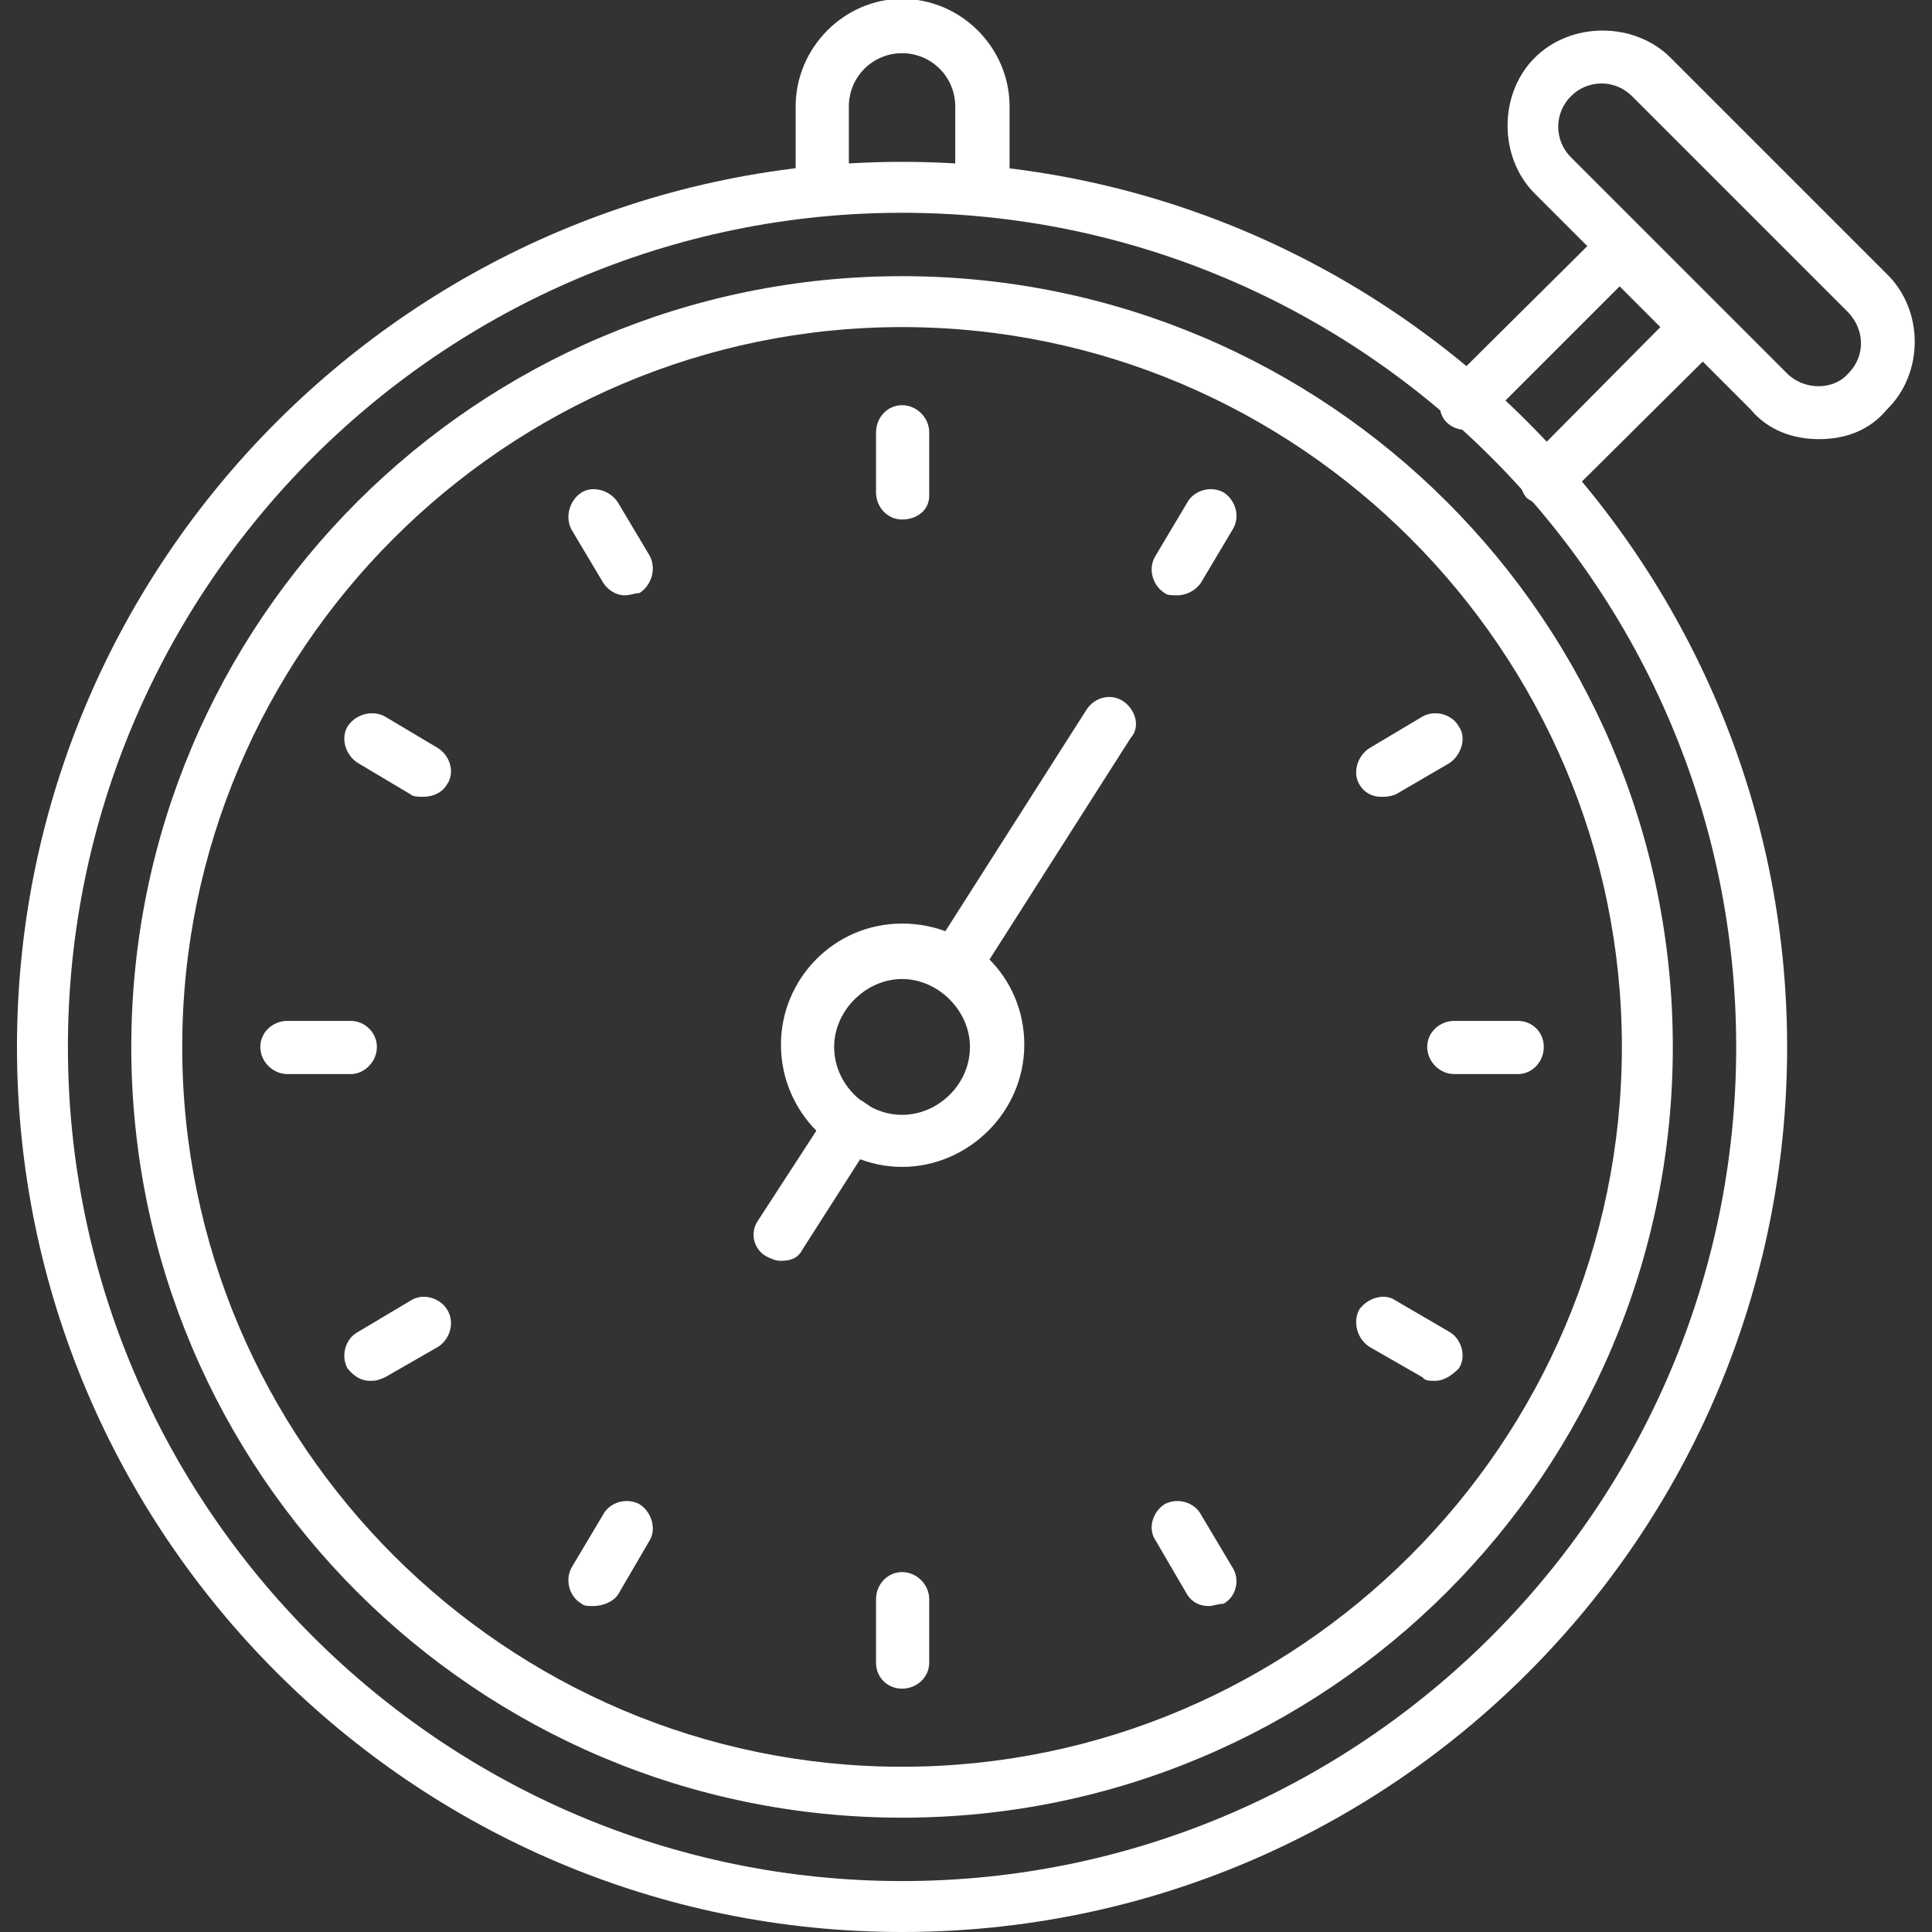
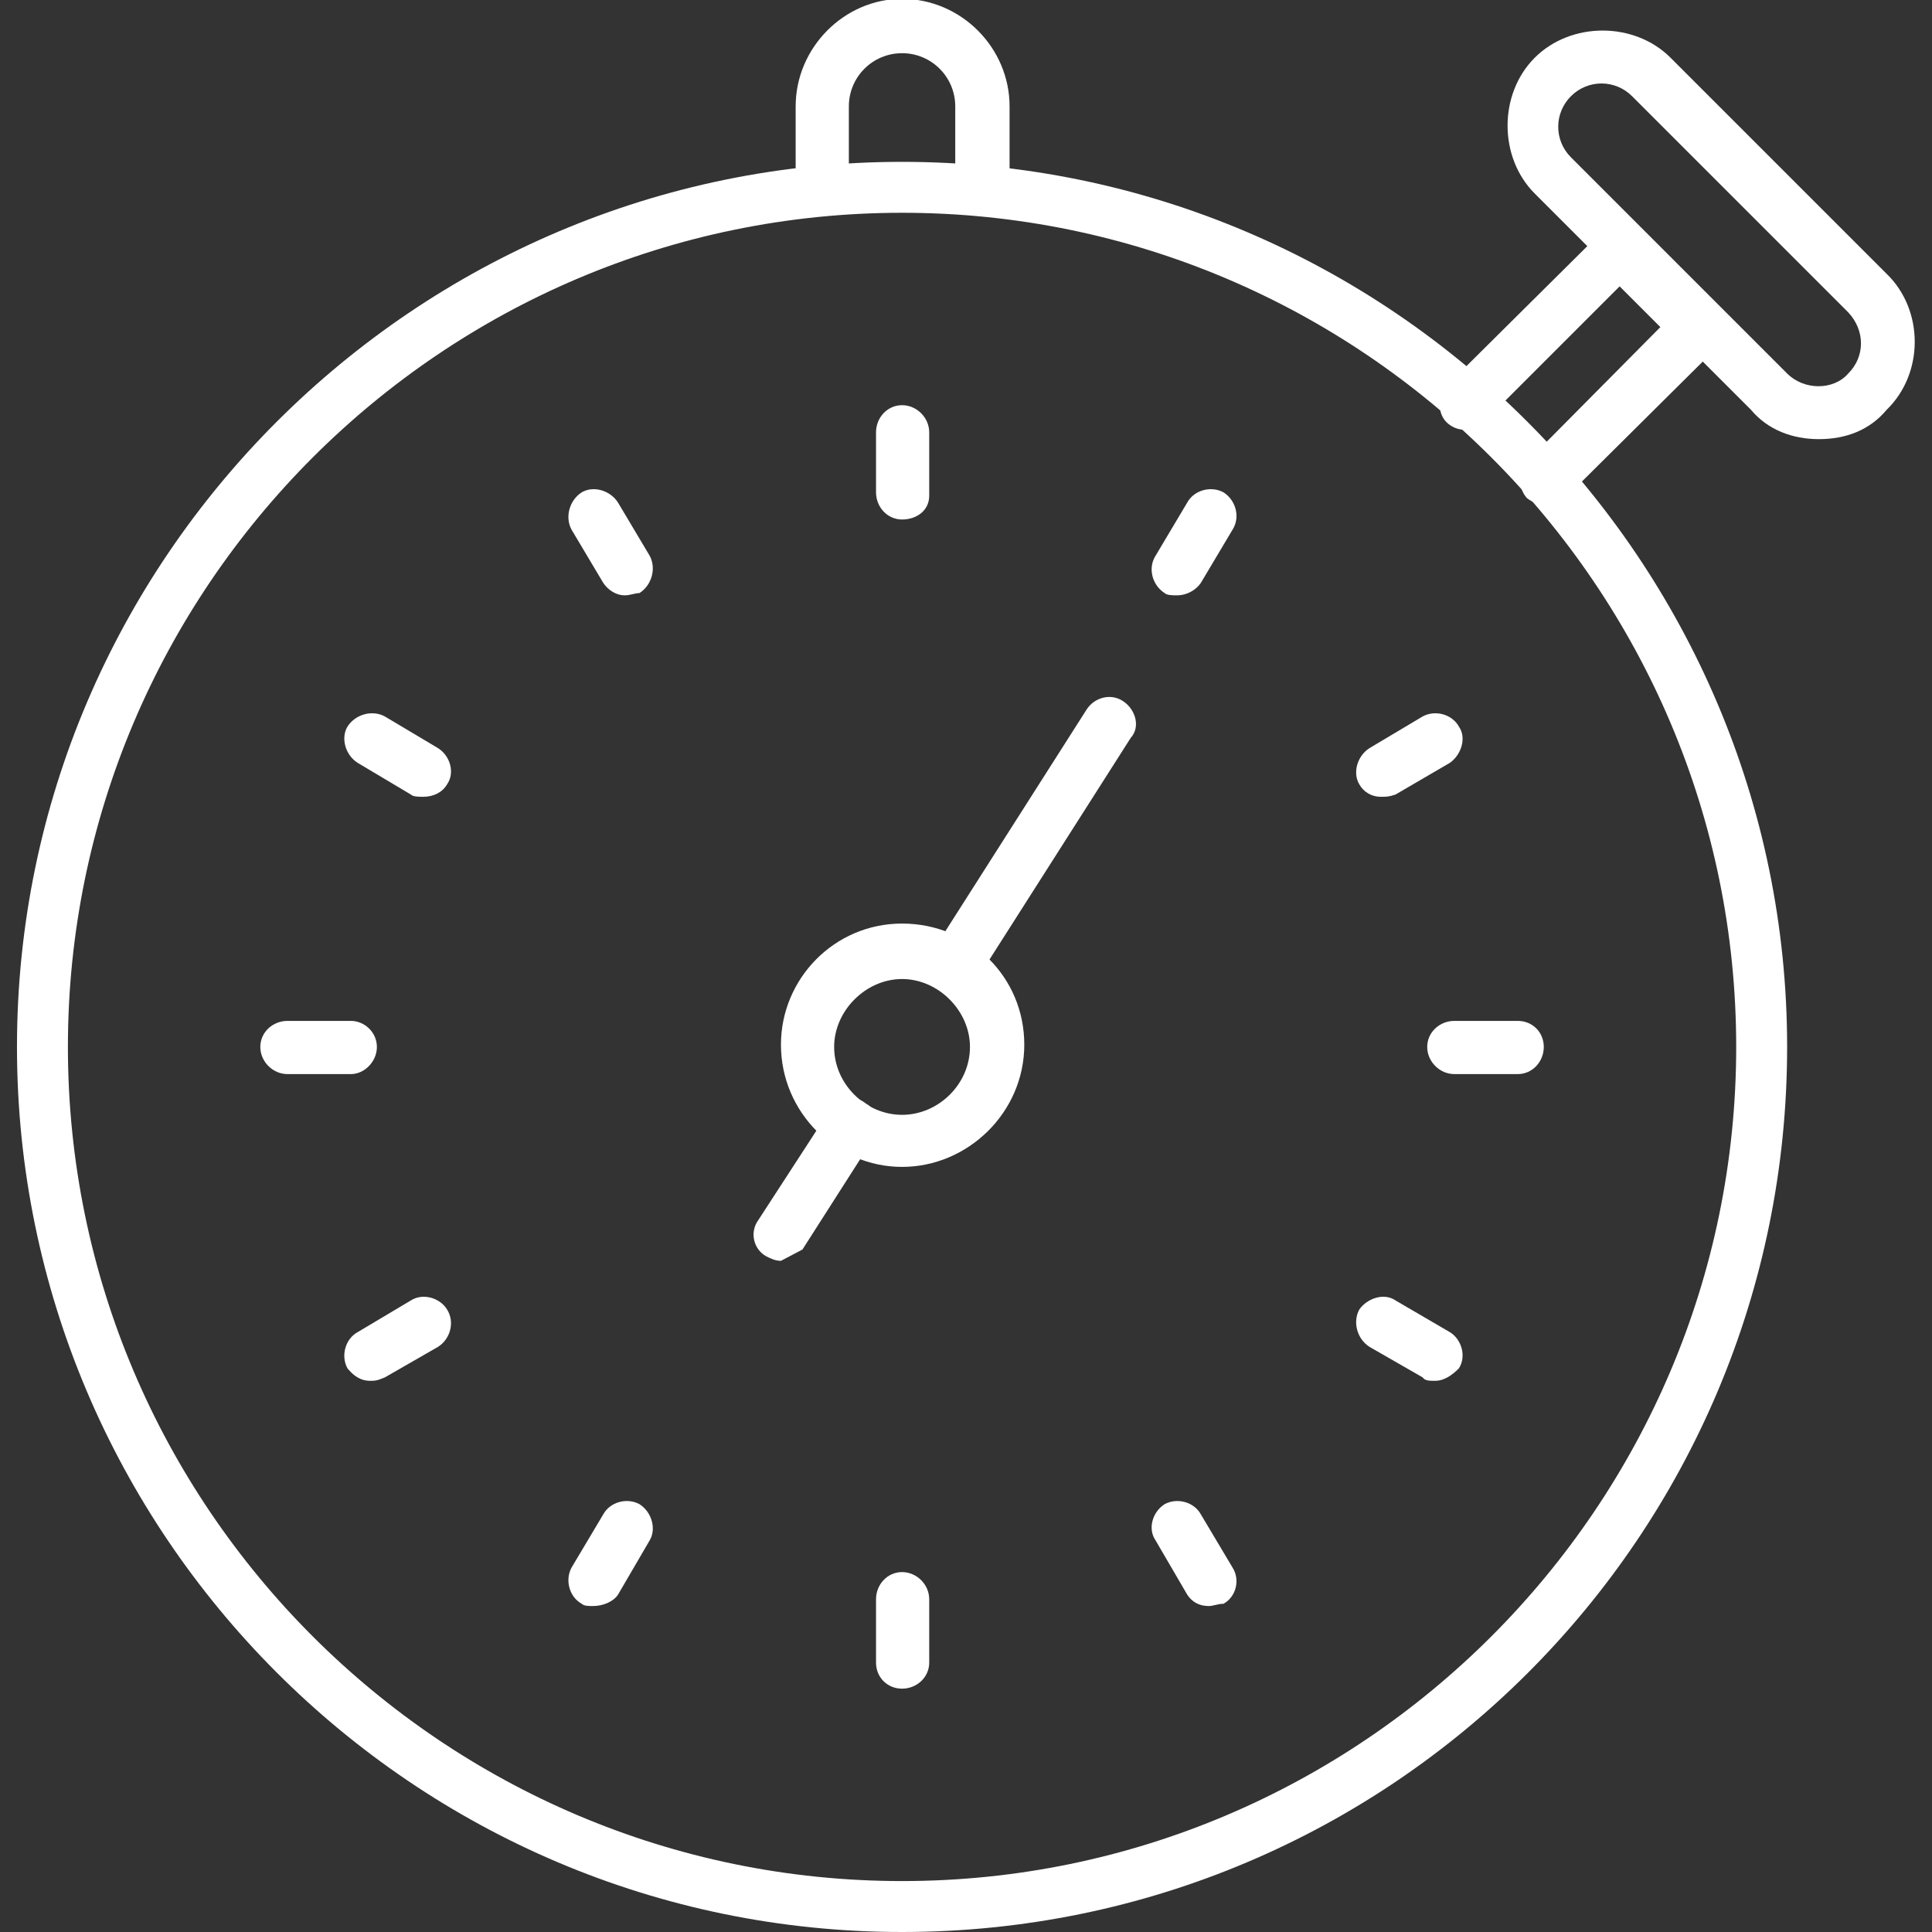
<svg xmlns="http://www.w3.org/2000/svg" clip-rule="evenodd" fill-rule="evenodd" height="300" image-rendering="optimizeQuality" shape-rendering="geometricPrecision" text-rendering="geometricPrecision" viewBox="0 0 1707 1707" width="300" version="1.1">
  <rect x="0" y="0" width="1707" height="1707" fill="#333333" stroke="none" />
  <g width="100%" height="100%" transform="matrix(1,0,0,1,0,0)">
    <g id="Layer_x0020_1">
      <g id="_296634304">
        <g>
          <g>
            <g id="_296633992">
-               <path d="m797 1606c-376 0-681-305-681-681s305-681 681-681 681 305 681 681-305 681-681 681zm0-1317c-350 0-636 286-636 636s286 636 636 636 636-286 636-636-286-636-636-636z" fill="#ffffff" fill-opacity="1" data-original-color="#000000ff" stroke="none" stroke-opacity="1" />
-             </g>
+               </g>
            <g id="_296634232">
              <path d="m797 1707c-432 0-782-352-782-782 0-432 353-782 782-782 432 0 782 353 782 782 0 432-350 782-782 782zm0-1519c-406 0-737 331-737 737s331 737 737 737 737-331 737-737-331-737-737-737z" fill="#ffffff" fill-opacity="1" data-original-color="#000000ff" stroke="none" stroke-opacity="1" />
            </g>
            <g id="_296634280">
              <path d="m797 459c-13 0-23-11-23-24v-53c0-13 10-24 23-24s24 11 24 24v56c0 13-11 21-24 21z" fill="#ffffff" fill-opacity="1" data-original-color="#000000ff" stroke="none" stroke-opacity="1" />
            </g>
            <g id="_296633560">
              <path d="m1040 526c-4 0-9 0-11-2-11-7-15-22-8-33l28-47c6-11 21-15 32-9 11 7 15 22 8 33l-28 47c-4 6-12 11-21 11z" fill="#ffffff" fill-opacity="1" data-original-color="#000000ff" stroke="none" stroke-opacity="1" />
            </g>
            <g id="_296633920">
              <path d="m1220 704c-8 0-15-4-19-11-6-10-2-25 9-32l47-28c11-6 26-2 32 9 7 10 2 25-8 32l-48 28c-6 2-8 2-13 2z" fill="#ffffff" fill-opacity="1" data-original-color="#000000ff" stroke="none" stroke-opacity="1" />
            </g>
            <g id="_296633872">
              <path d="m1341 949h-56c-13 0-24-11-24-24s11-23 24-23h56c13 0 23 10 23 23s-10 24-23 24z" fill="#ffffff" fill-opacity="1" data-original-color="#000000ff" stroke="none" stroke-opacity="1" />
            </g>
            <g id="_296633608">
              <path d="m1268 1220c-5 0-9 0-11-3l-47-27c-11-7-15-22-9-33 7-10 22-15 32-8l48 28c10 6 15 21 8 32-6 6-13 11-21 11z" fill="#ffffff" fill-opacity="1" data-original-color="#000000ff" stroke="none" stroke-opacity="1" />
            </g>
            <g id="_296633944">
              <path d="m1068 1419c-9 0-15-4-19-10l-28-48c-7-10-3-25 8-32 11-6 26-2 32 9l28 47c7 11 3 26-8 32-5 0-9 2-13 2z" fill="#ffffff" fill-opacity="1" data-original-color="#000000ff" stroke="none" stroke-opacity="1" />
            </g>
            <g id="_296633752">
              <path d="m797 1492c-13 0-23-10-23-23v-56c0-13 10-24 23-24s24 11 24 24v56c0 13-11 23-24 23z" fill="#ffffff" fill-opacity="1" data-original-color="#000000ff" stroke="none" stroke-opacity="1" />
            </g>
            <g id="_296634448">
              <path d="m524 1419c-4 0-8 0-10-2-11-6-15-21-9-32l28-47c6-11 21-15 32-9 11 7 15 22 9 32l-28 48c-4 6-13 10-22 10z" fill="#ffffff" fill-opacity="1" data-original-color="#000000ff" stroke="none" stroke-opacity="1" />
            </g>
            <g id="_296634616">
              <path d="m327 1220c-9 0-15-5-20-11-6-11-2-26 9-32l47-28c11-7 26-2 32 8 7 11 3 26-8 33l-47 27c-7 3-9 3-13 3z" fill="#ffffff" fill-opacity="1" data-original-color="#000000ff" stroke="none" stroke-opacity="1" />
            </g>
            <g id="_296634712">
              <path d="m310 949h-56c-13 0-24-11-24-24s11-23 24-23h56c12 0 23 10 23 23s-11 24-23 24z" fill="#ffffff" fill-opacity="1" data-original-color="#000000ff" stroke="none" stroke-opacity="1" />
            </g>
            <g id="_296634568">
              <path d="m374 704c-4 0-9 0-11-2l-47-28c-11-7-15-22-9-32 7-11 22-15 33-9l47 28c11 7 15 22 8 32-4 7-12 11-21 11z" fill="#ffffff" fill-opacity="1" data-original-color="#000000ff" stroke="none" stroke-opacity="1" />
            </g>
            <g id="_296635000">
              <path d="m552 526c-8 0-15-5-19-11l-28-47c-6-11-2-26 9-33 10-6 25-2 32 9l28 47c6 11 2 26-9 33-4 0-8 2-13 2z" fill="#ffffff" fill-opacity="1" data-original-color="#000000ff" stroke="none" stroke-opacity="1" />
            </g>
            <g id="_296634472">
              <path d="m797 1031c-58 0-107-48-107-108 0-58 47-107 107-107s108 47 108 107-50 108-108 108zm0-166c-32 0-60 28-60 60 0 33 28 60 60 60s60-27 60-60c0-32-28-60-60-60z" fill="#ffffff" fill-opacity="1" data-original-color="#000000ff" stroke="none" stroke-opacity="1" />
            </g>
            <g id="_296631784">
-               <path d="m690 1114c-5 0-9-2-13-4-11-6-15-21-7-32l63-97c6-11 21-15 32-6 11 6 15 21 6 32l-62 97c-4 8-11 10-19 10zm152-236c-4 0-8-2-13-4-10-7-15-22-6-32l137-215c7-11 22-15 33-7 10 7 15 22 6 32l-137 215c-5 7-13 11-20 11z" fill="#ffffff" fill-opacity="1" data-original-color="#000000ff" stroke="none" stroke-opacity="1" />
+               <path d="m690 1114c-5 0-9-2-13-4-11-6-15-21-7-32l63-97c6-11 21-15 32-6 11 6 15 21 6 32l-62 97zm152-236c-4 0-8-2-13-4-10-7-15-22-6-32l137-215c7-11 22-15 33-7 10 7 15 22 6 32l-137 215c-5 7-13 11-20 11z" fill="#ffffff" fill-opacity="1" data-original-color="#000000ff" stroke="none" stroke-opacity="1" />
            </g>
          </g>
          <g id="_296634592">
            <path d="m868 191c-13 0-24-11-24-24v-73c0-26-21-47-47-47s-47 21-47 47v73c0 13-11 24-24 24s-23-11-23-24v-73c0-52 43-95 94-95 52 0 95 43 95 95v73c0 15-11 24-24 24z" fill="#ffffff" fill-opacity="1" data-original-color="#000000ff" stroke="none" stroke-opacity="1" />
          </g>
          <g>
            <g id="_296634808">
              <path d="m1367 446c-7 0-13-2-18-6-8-9-8-24 0-32l118-119-36-36-120 120c-9 9-24 9-33 0-8-8-8-23 0-32l136-135c8-9 23-9 32 0l69 68c4 5 6 11 6 18 0 6-2 12-6 17l-136 135s-6 2-12 2z" fill="#ffffff" fill-opacity="1" data-original-color="#000000ff" stroke="none" stroke-opacity="1" />
            </g>
            <g id="_296634880">
              <path d="m1607 388c-23 0-45-8-60-26l-191-191c-32-32-32-88 0-120s88-32 120 0l191 191c33 32 33 88 0 120-15 18-36 26-60 26zm-219-249 191 191c15 15 41 15 54 0 15-15 15-38 0-54l-191-191c-15-15-39-15-54 0s-15 39 0 54z" fill="#ffffff" fill-opacity="1" data-original-color="#000000ff" stroke="none" stroke-opacity="1" />
            </g>
          </g>
        </g>
      </g>
    </g>
  </g>
</svg>